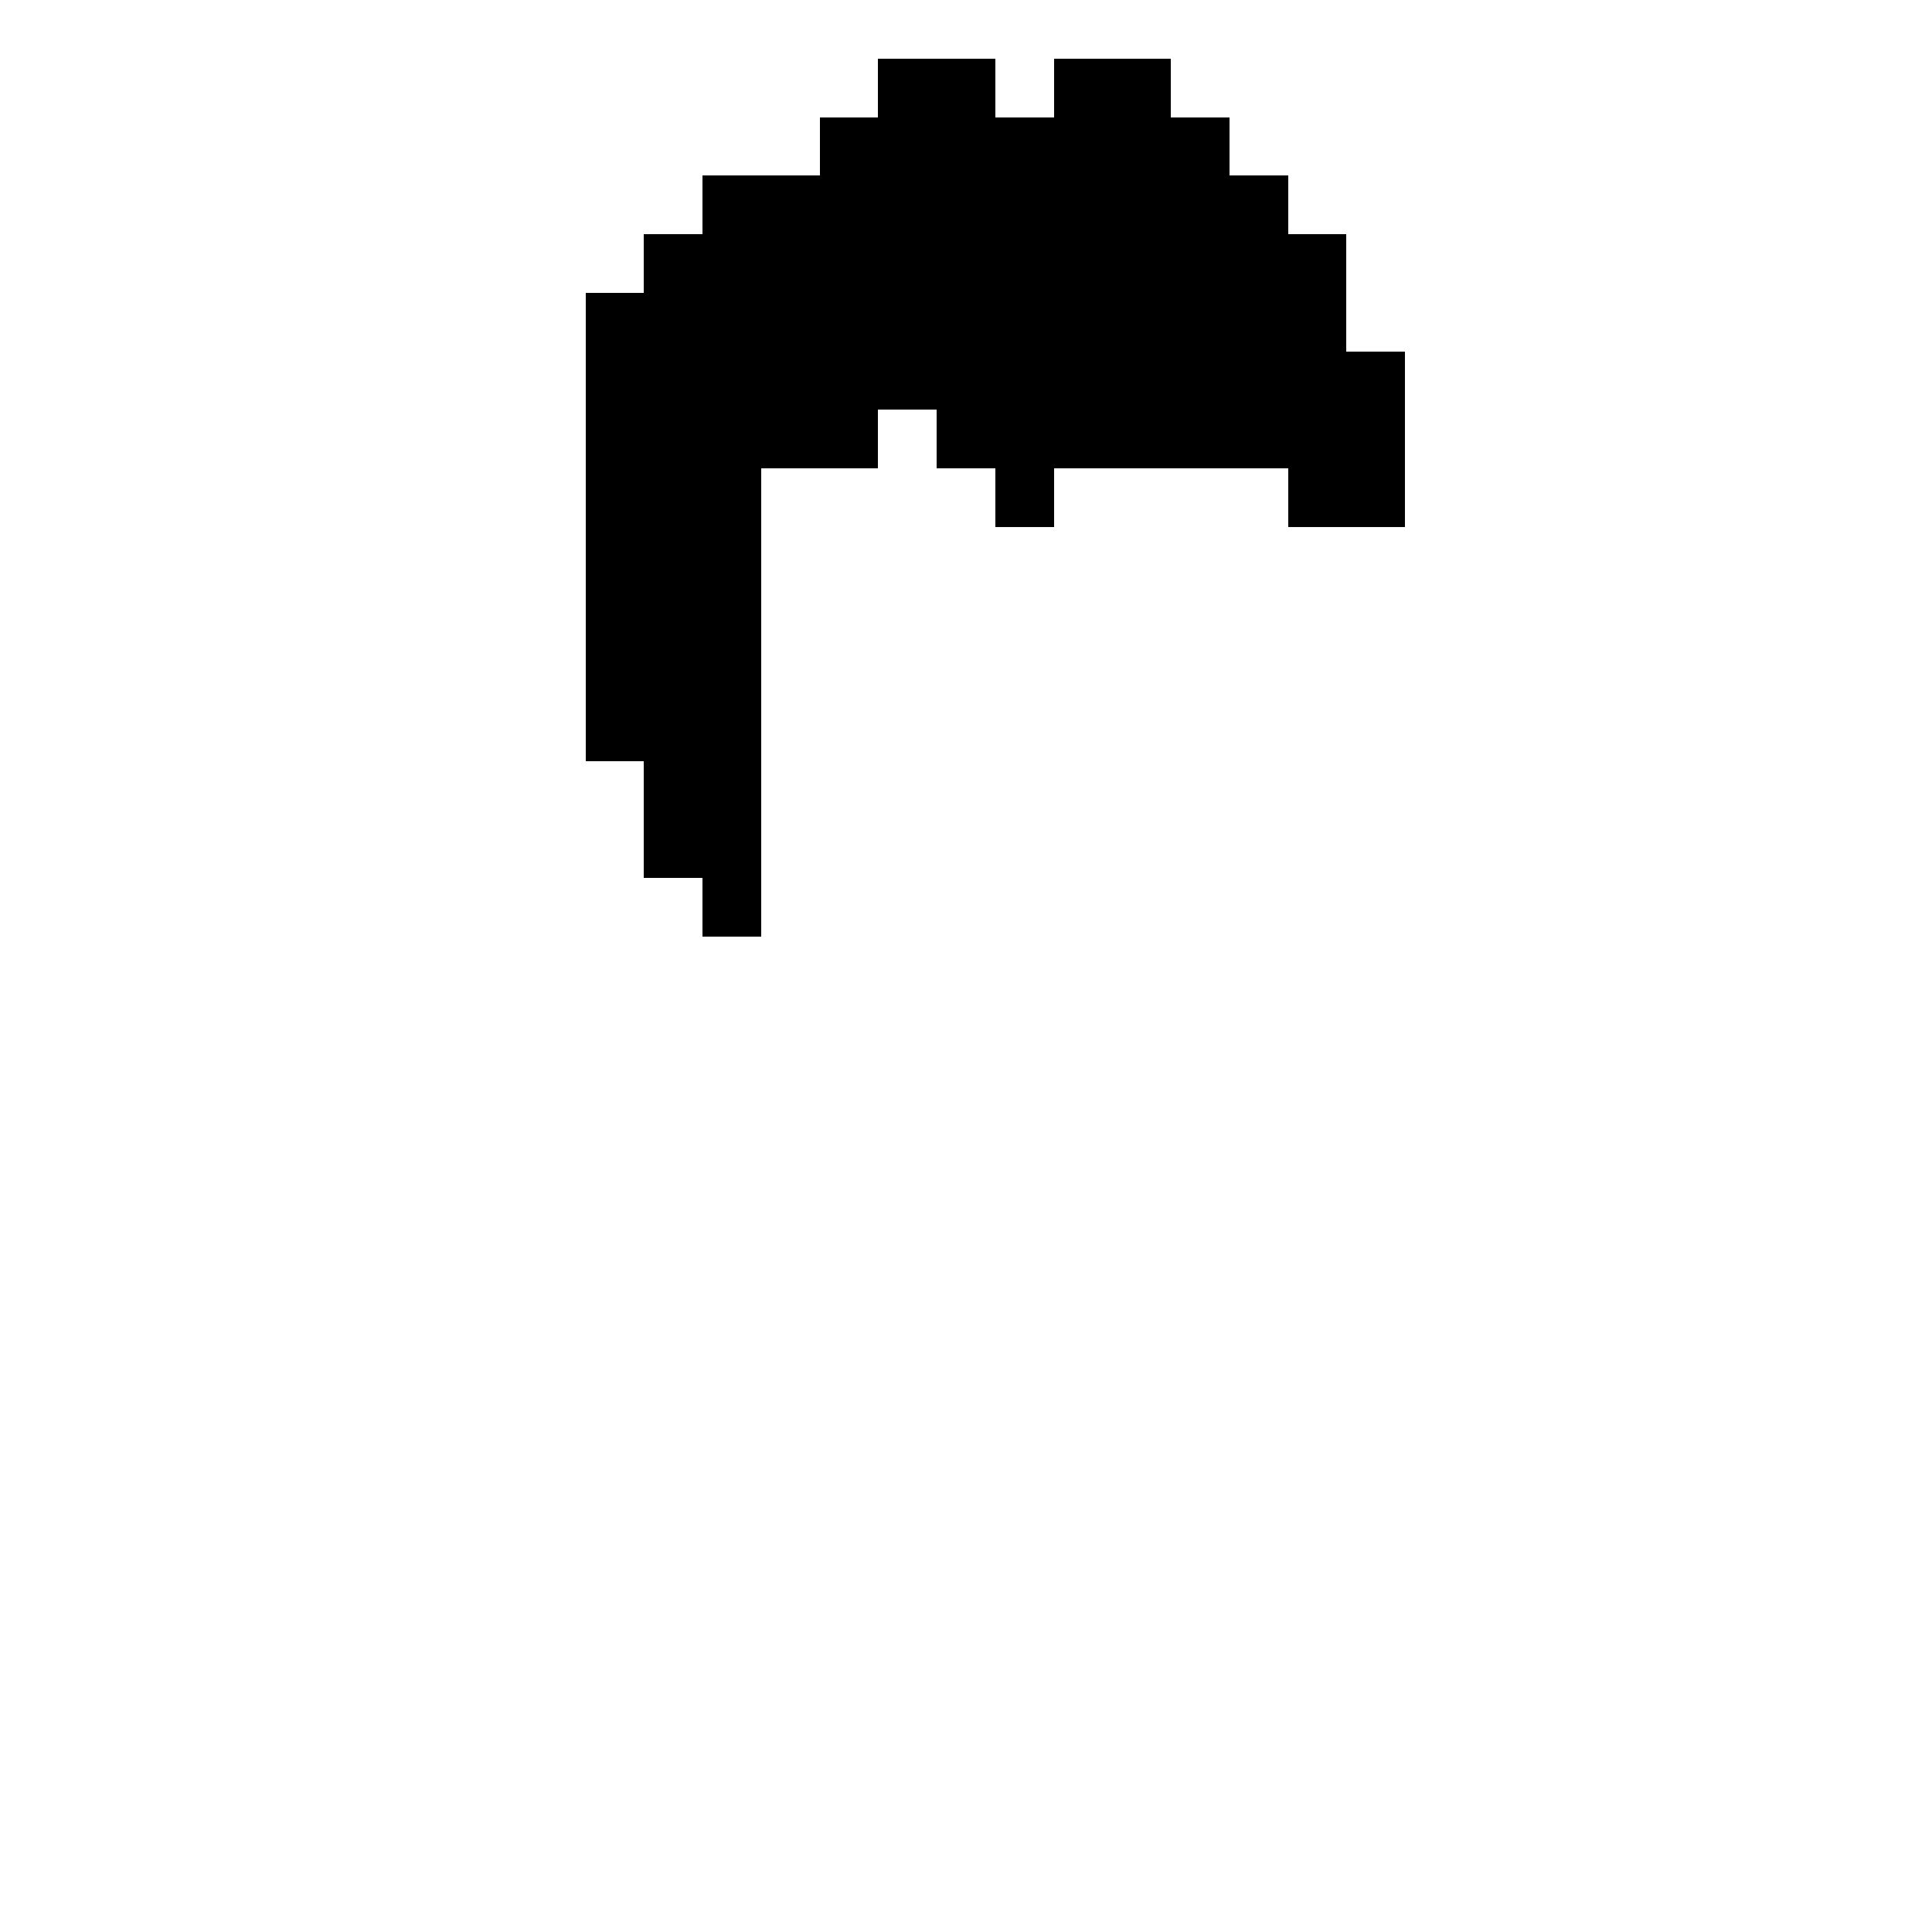
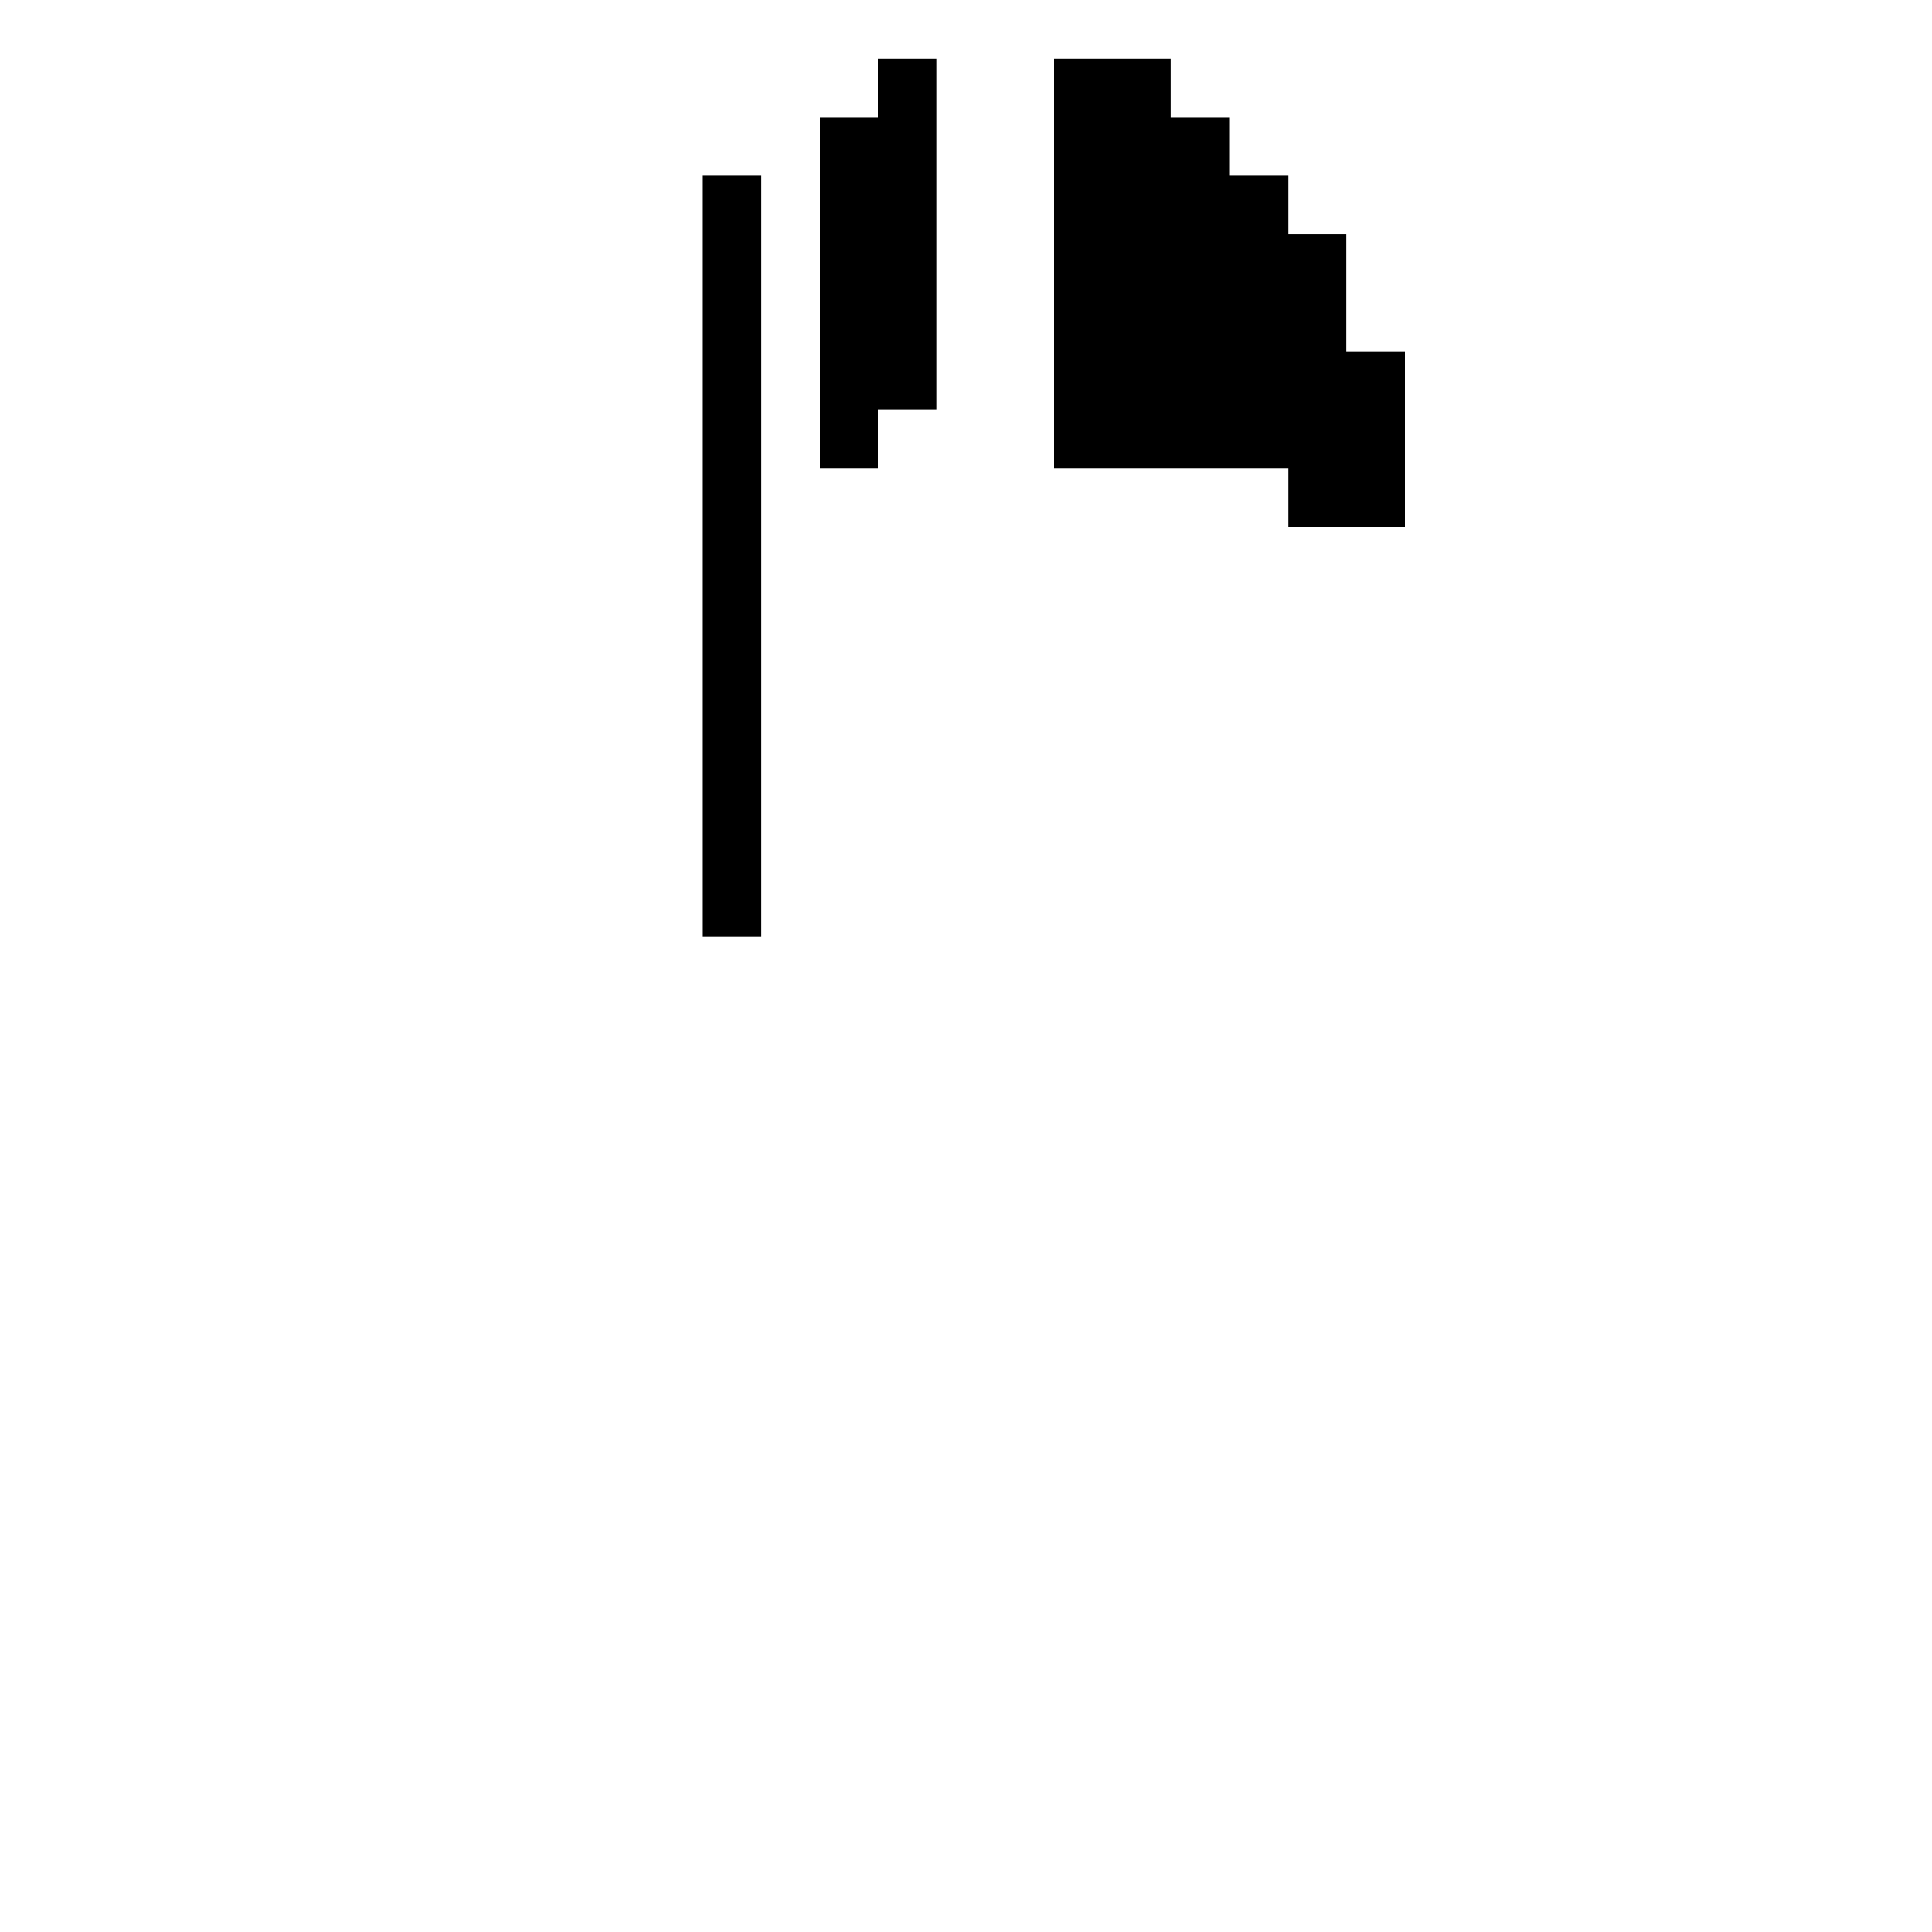
<svg xmlns="http://www.w3.org/2000/svg" width="330px" height="330px" viewBox="0 0 330 330" version="1.1" shape-rendering="crispEdges">
  <g stroke="none" stroke-width="1" fill="none" fill-rule="evenodd">
-     <rect fill="#000000" x="100" y="50" width="10" height="80" />
-     <rect fill="#000000" x="110" y="40" width="10" height="110" />
    <rect fill="#000000" x="120" y="30" width="10" height="130" />
-     <rect fill="#000000" x="130" y="30" width="10" height="50" />
    <rect fill="#000000" x="140" y="20" width="10" height="60" />
    <rect fill="#000000" x="150" y="10" width="10" height="60" />
    <rect fill="#000000" x="200" y="20" width="10" height="60" />
    <rect fill="#000000" x="210" y="30" width="10" height="50" />
    <rect fill="#000000" x="220" y="40" width="10" height="50" />
    <rect fill="#000000" x="230" y="60" width="10" height="30" />
-     <rect fill="#000000" x="160" y="10" width="10" height="70" />
-     <rect fill="#000000" x="170" y="20" width="10" height="70" />
    <rect fill="#000000" x="180" y="10" width="20" height="70" />
  </g>
</svg>